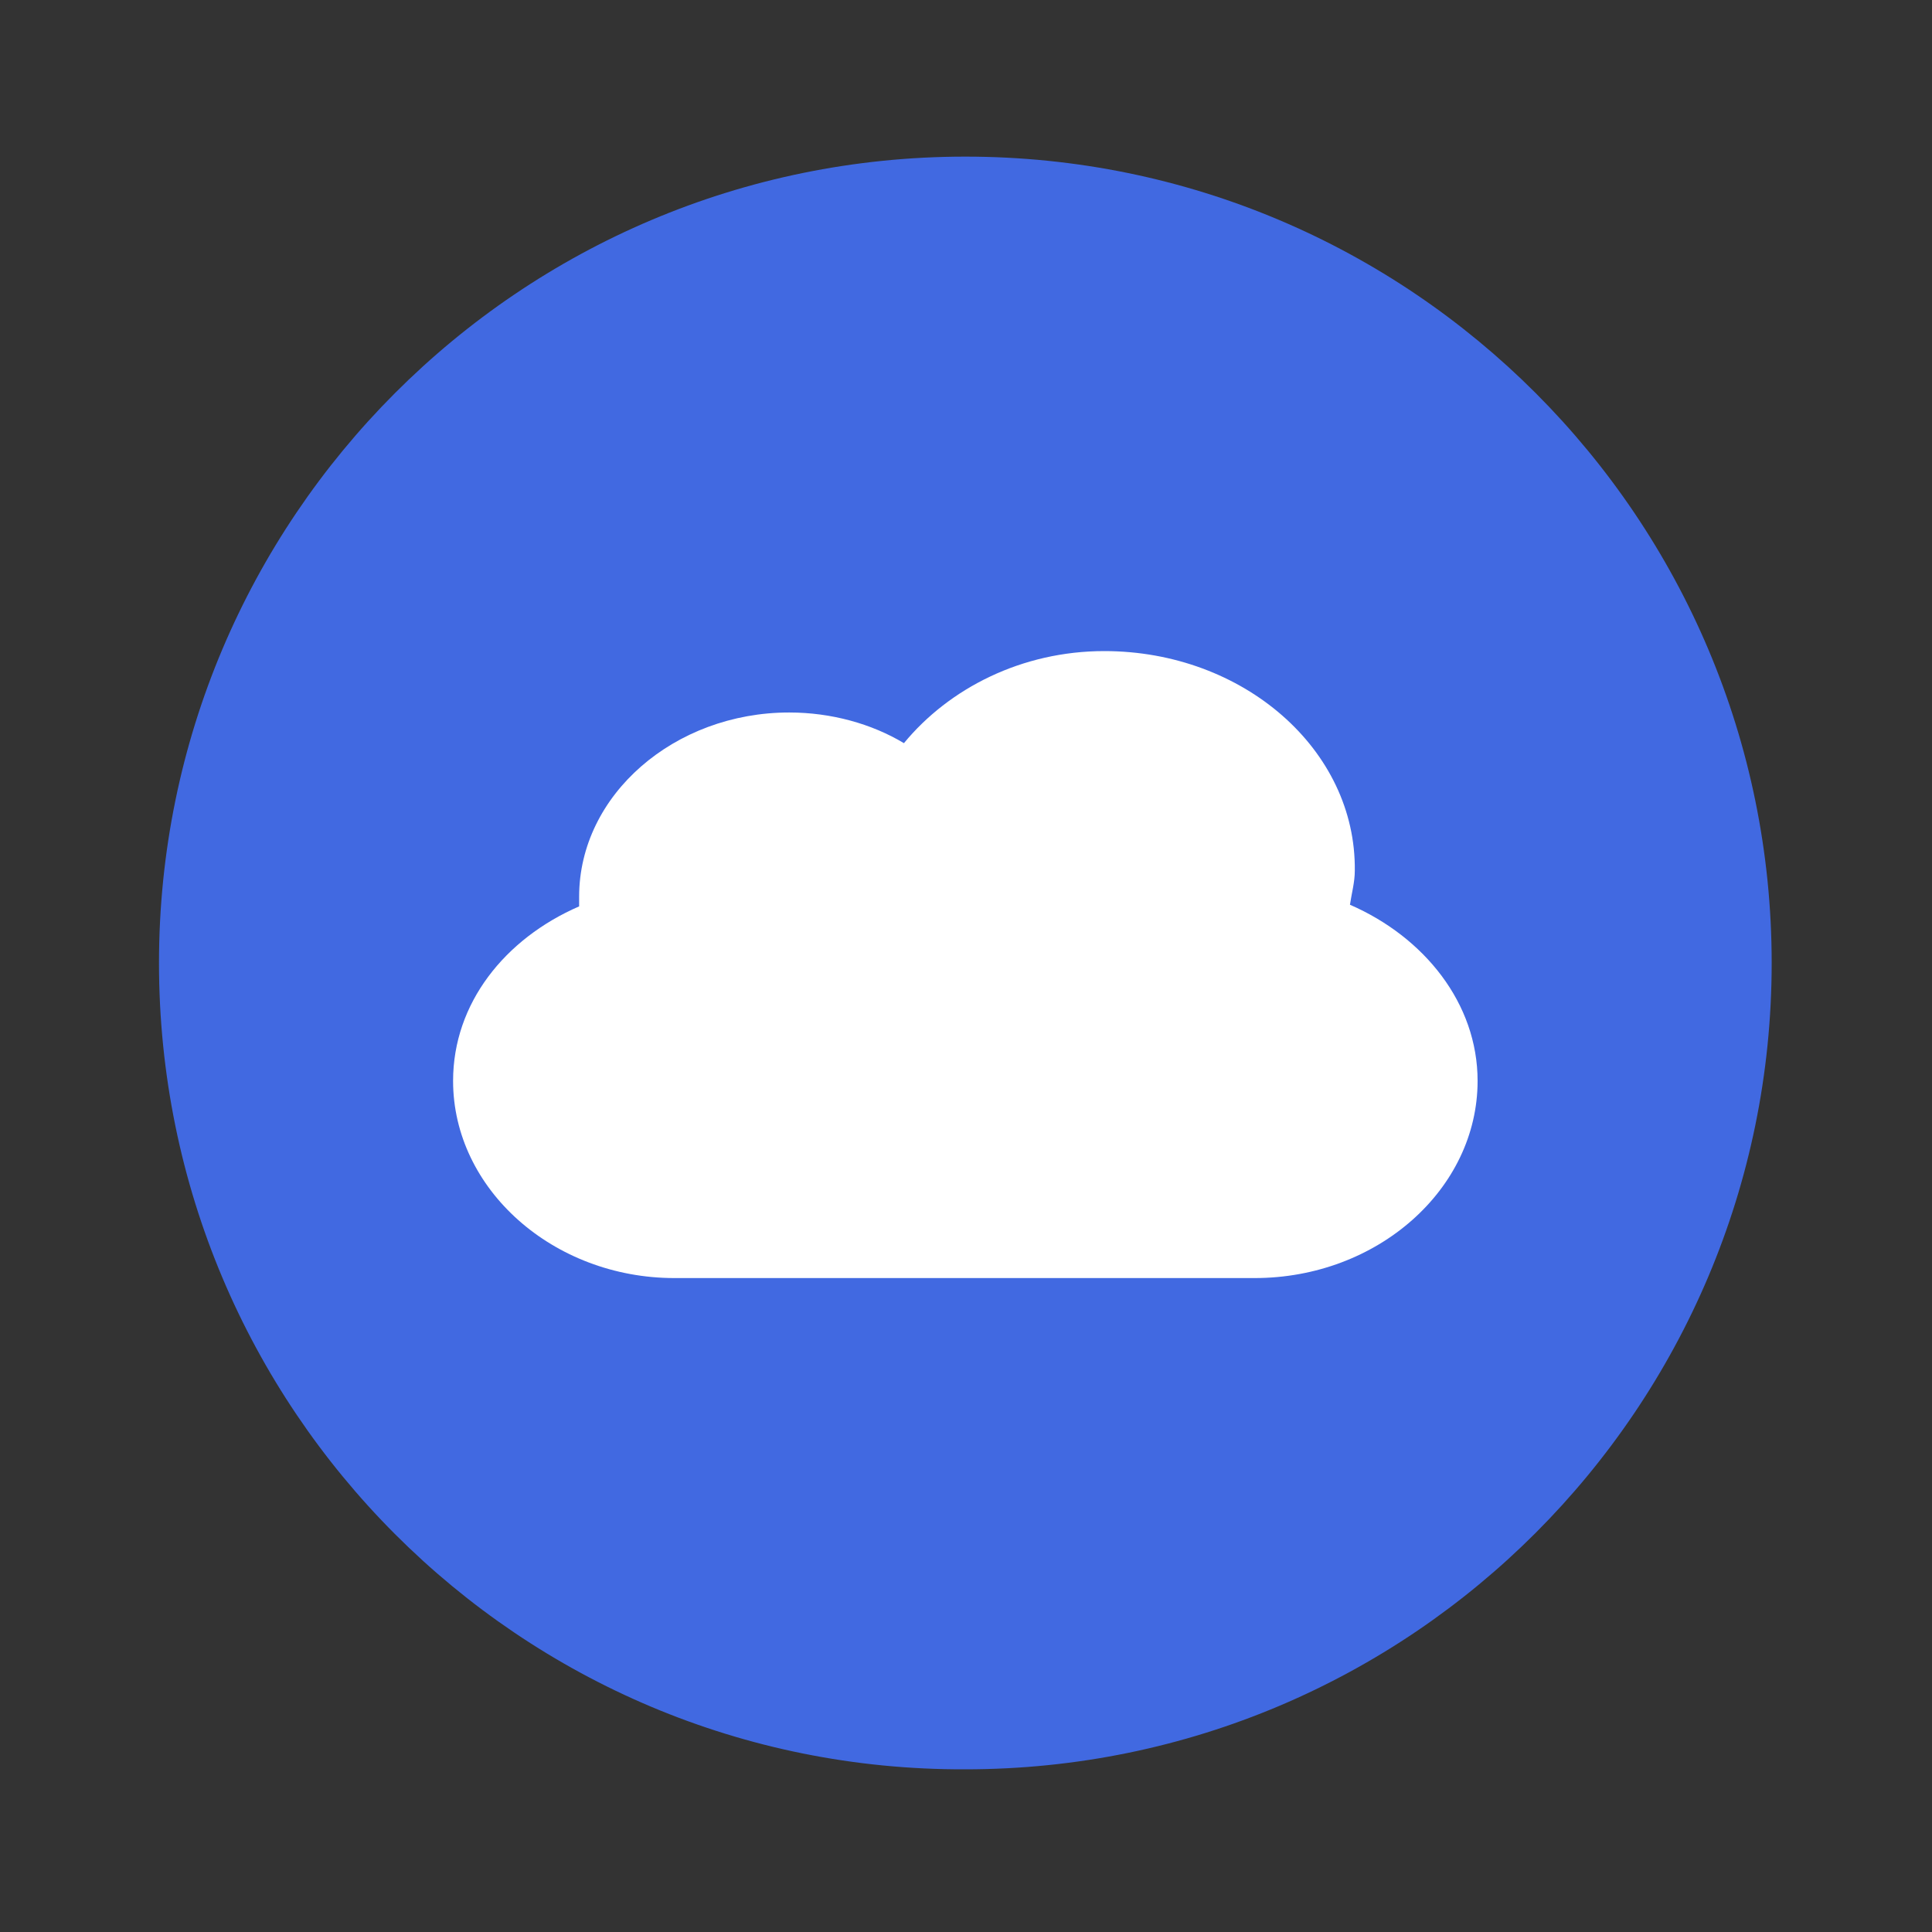
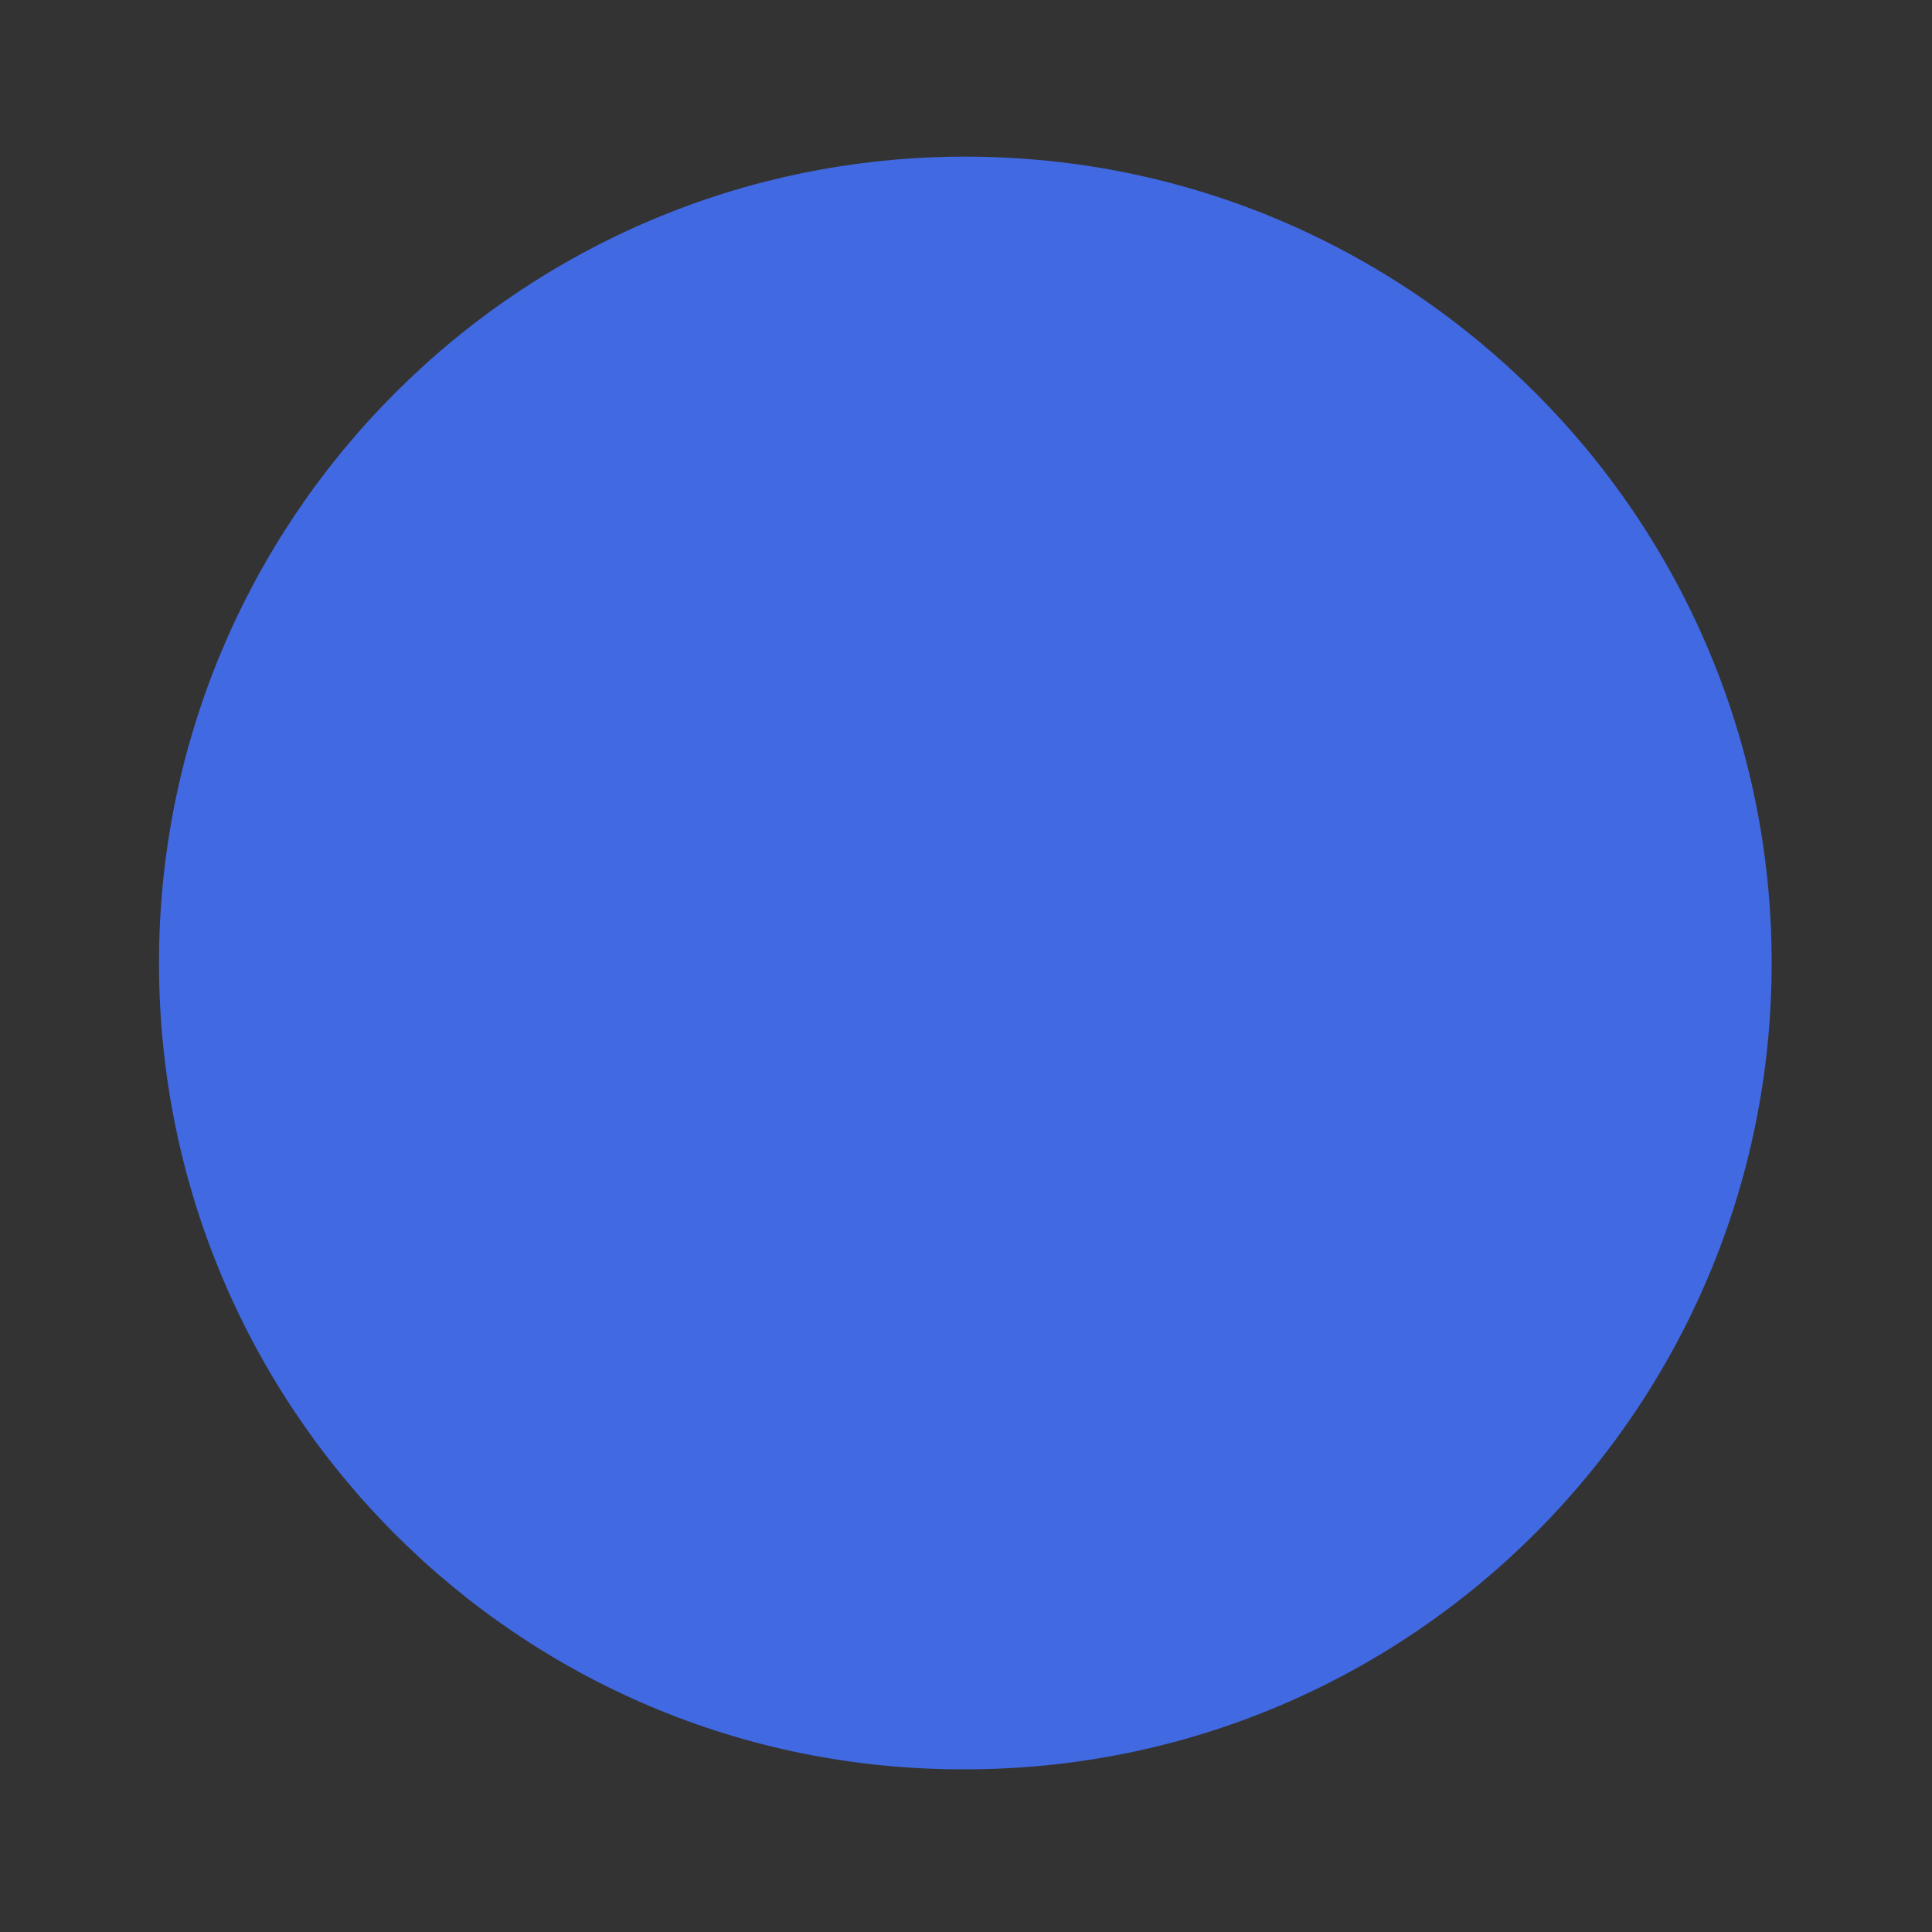
<svg xmlns="http://www.w3.org/2000/svg" version="1.1" id="Capa_1" x="0px" y="0px" width="120px" height="120px" viewBox="0 0 120 120" enable-background="new 0 0 120 120" xml:space="preserve">
  <rect x="0" y="0" width="120" height="120" fill="#333333" stroke="none" />
  <g>
    <g>
-       <path fill="#4169E1" d="M9.875,59.813c0-27.603,22.382-50.085,50.083-50.085s50.084,22.483,50.084,50.085    c0,27.6-22.384,50.083-50.084,50.083C32.256,109.998,9.875,87.514,9.875,59.813z" />
+       <path fill="#4169E1" d="M9.875,59.813c0-27.603,22.382-50.085,50.083-50.085s50.084,22.483,50.084,50.085    c0,27.6-22.384,50.083-50.084,50.083C32.256,109.998,9.875,87.514,9.875,59.813" />
    </g>
-     <path fill="#FFFFFF" d="M68.59,40.44c-5.117,0-9.635,2.307-12.445,5.719c-2.007-1.204-4.517-1.905-7.126-1.905   c-7.126,0-13.048,5.118-13.048,11.441c0,0.202,0,0.403,0,0.602c-4.617,2.008-7.829,6.023-7.829,10.84   c0,6.727,6.224,12.246,13.751,12.246h36.033c7.629,0,13.85-5.521,13.85-12.246c0-4.816-3.311-8.933-7.928-10.942   c0.103-0.701,0.301-1.403,0.301-2.106C84.246,46.562,77.223,40.44,68.59,40.44L68.59,40.44z" />
  </g>
</svg>